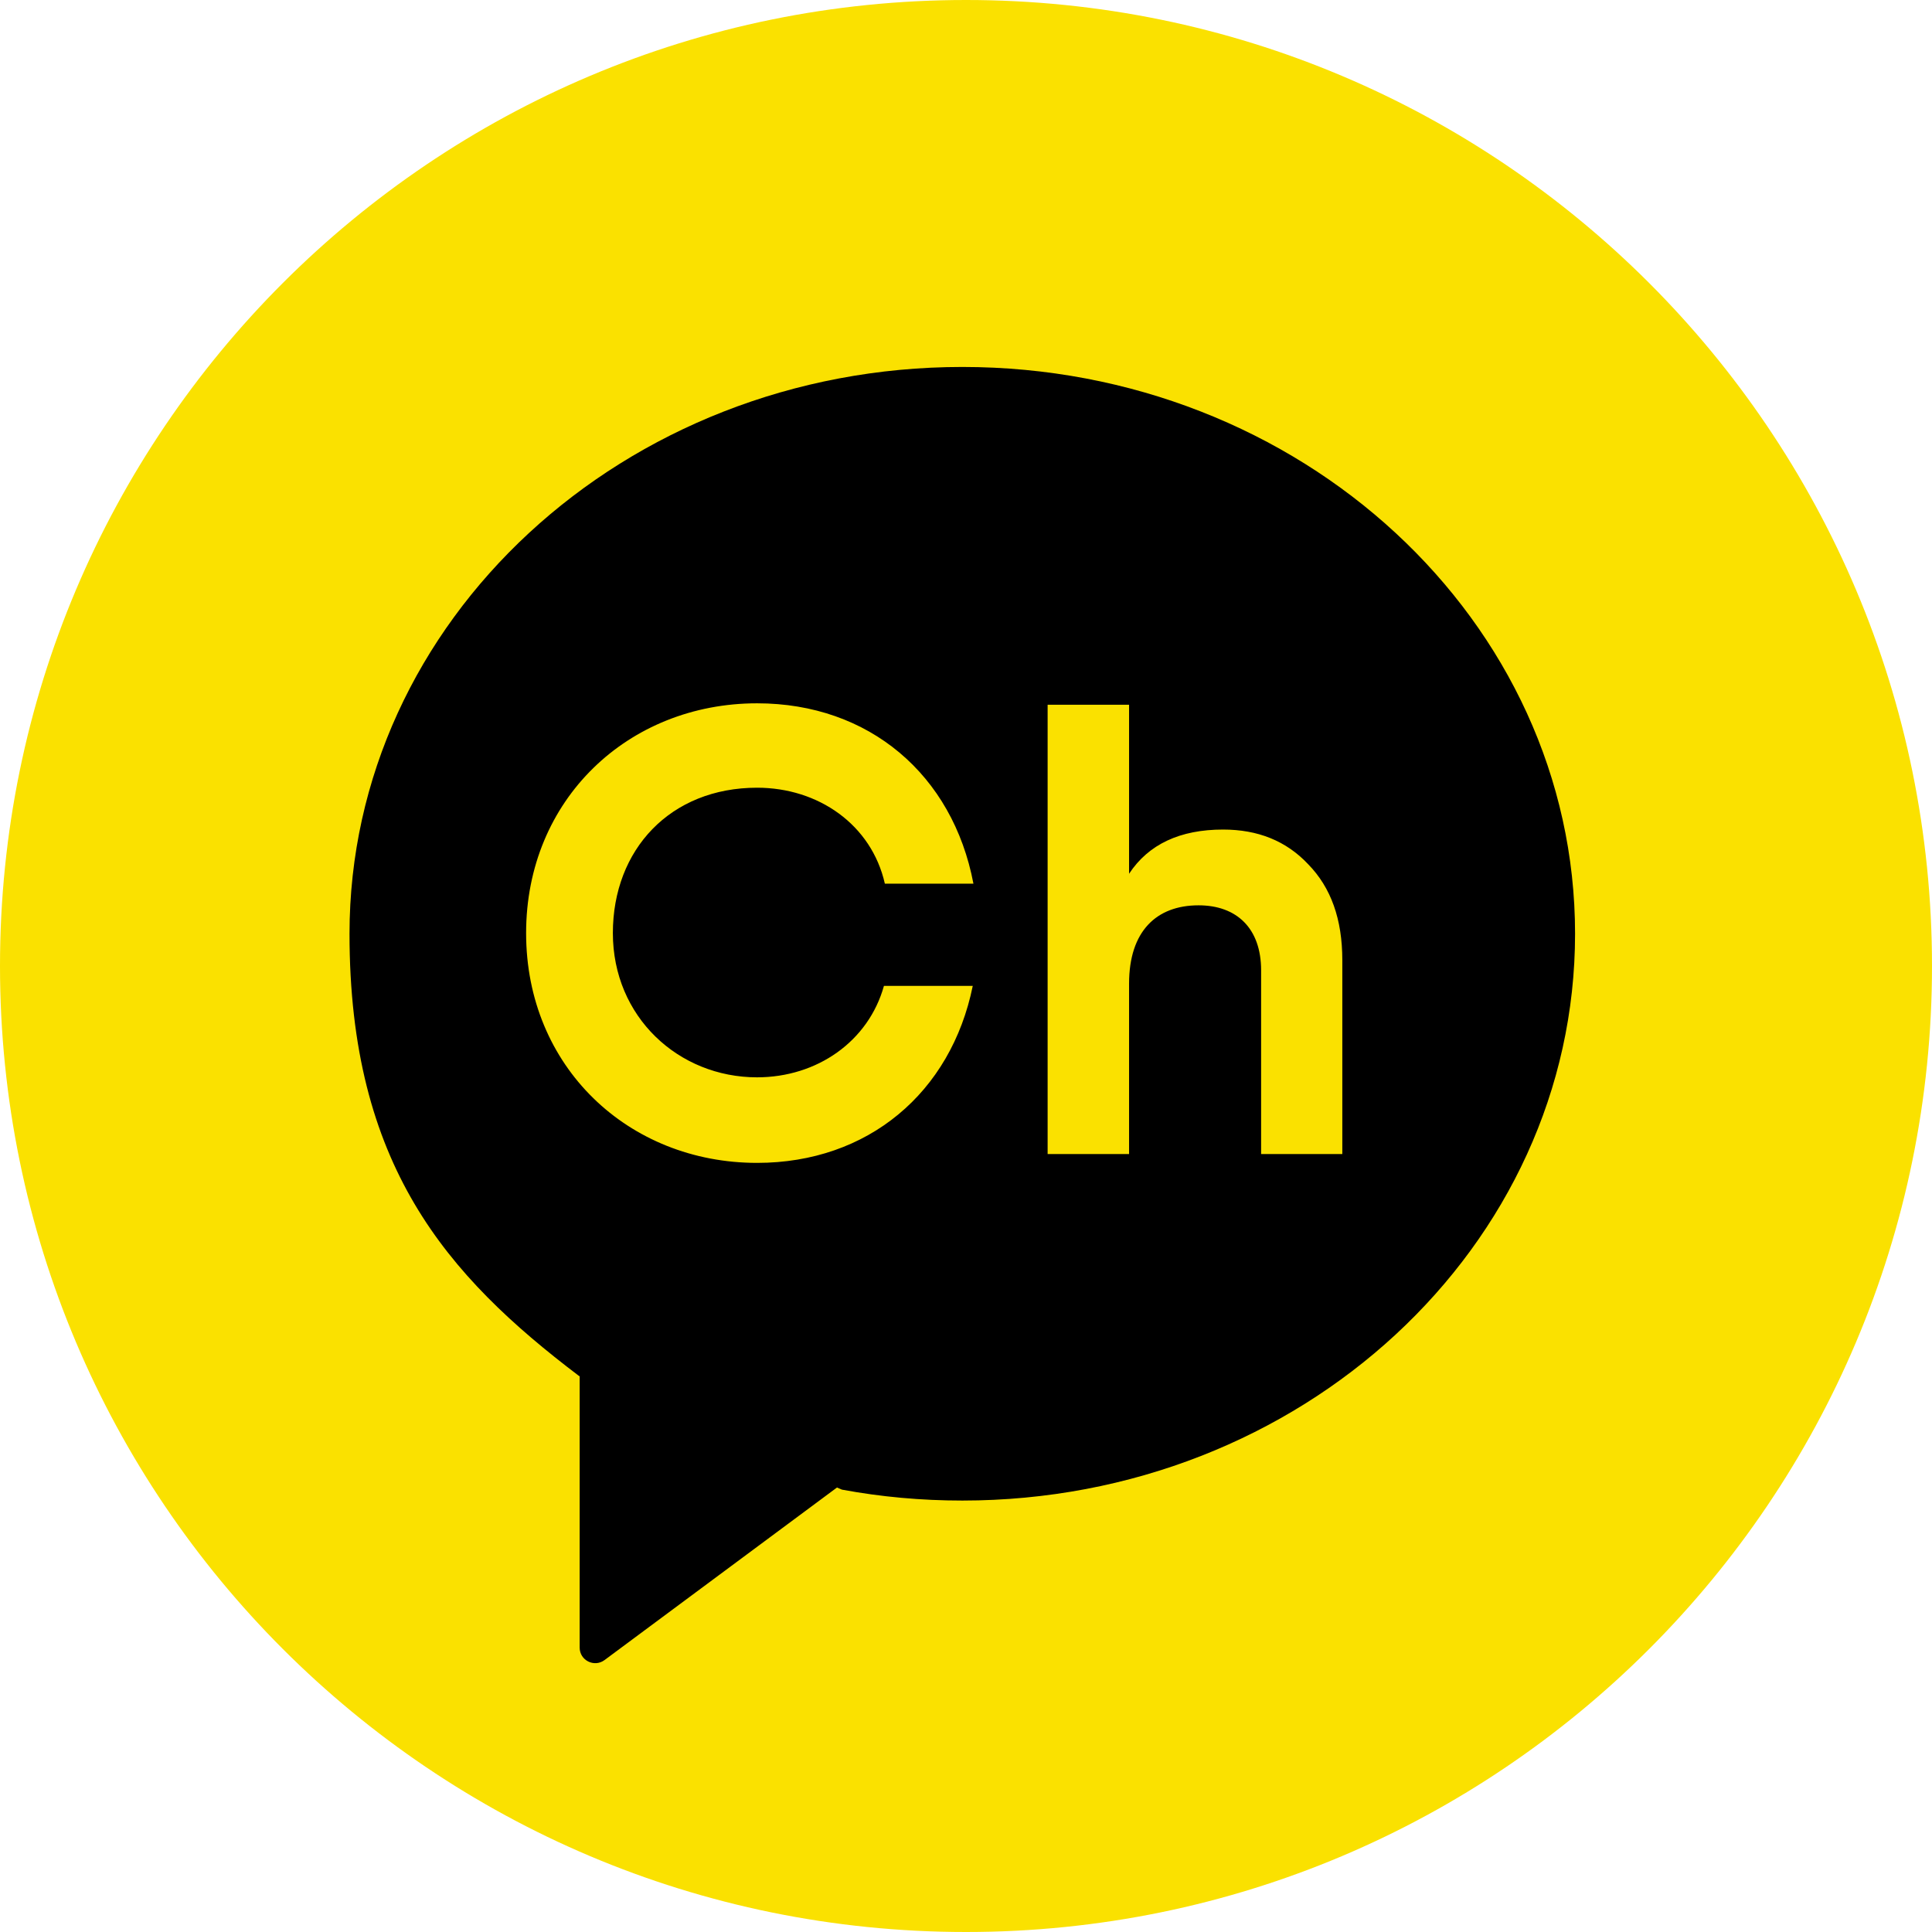
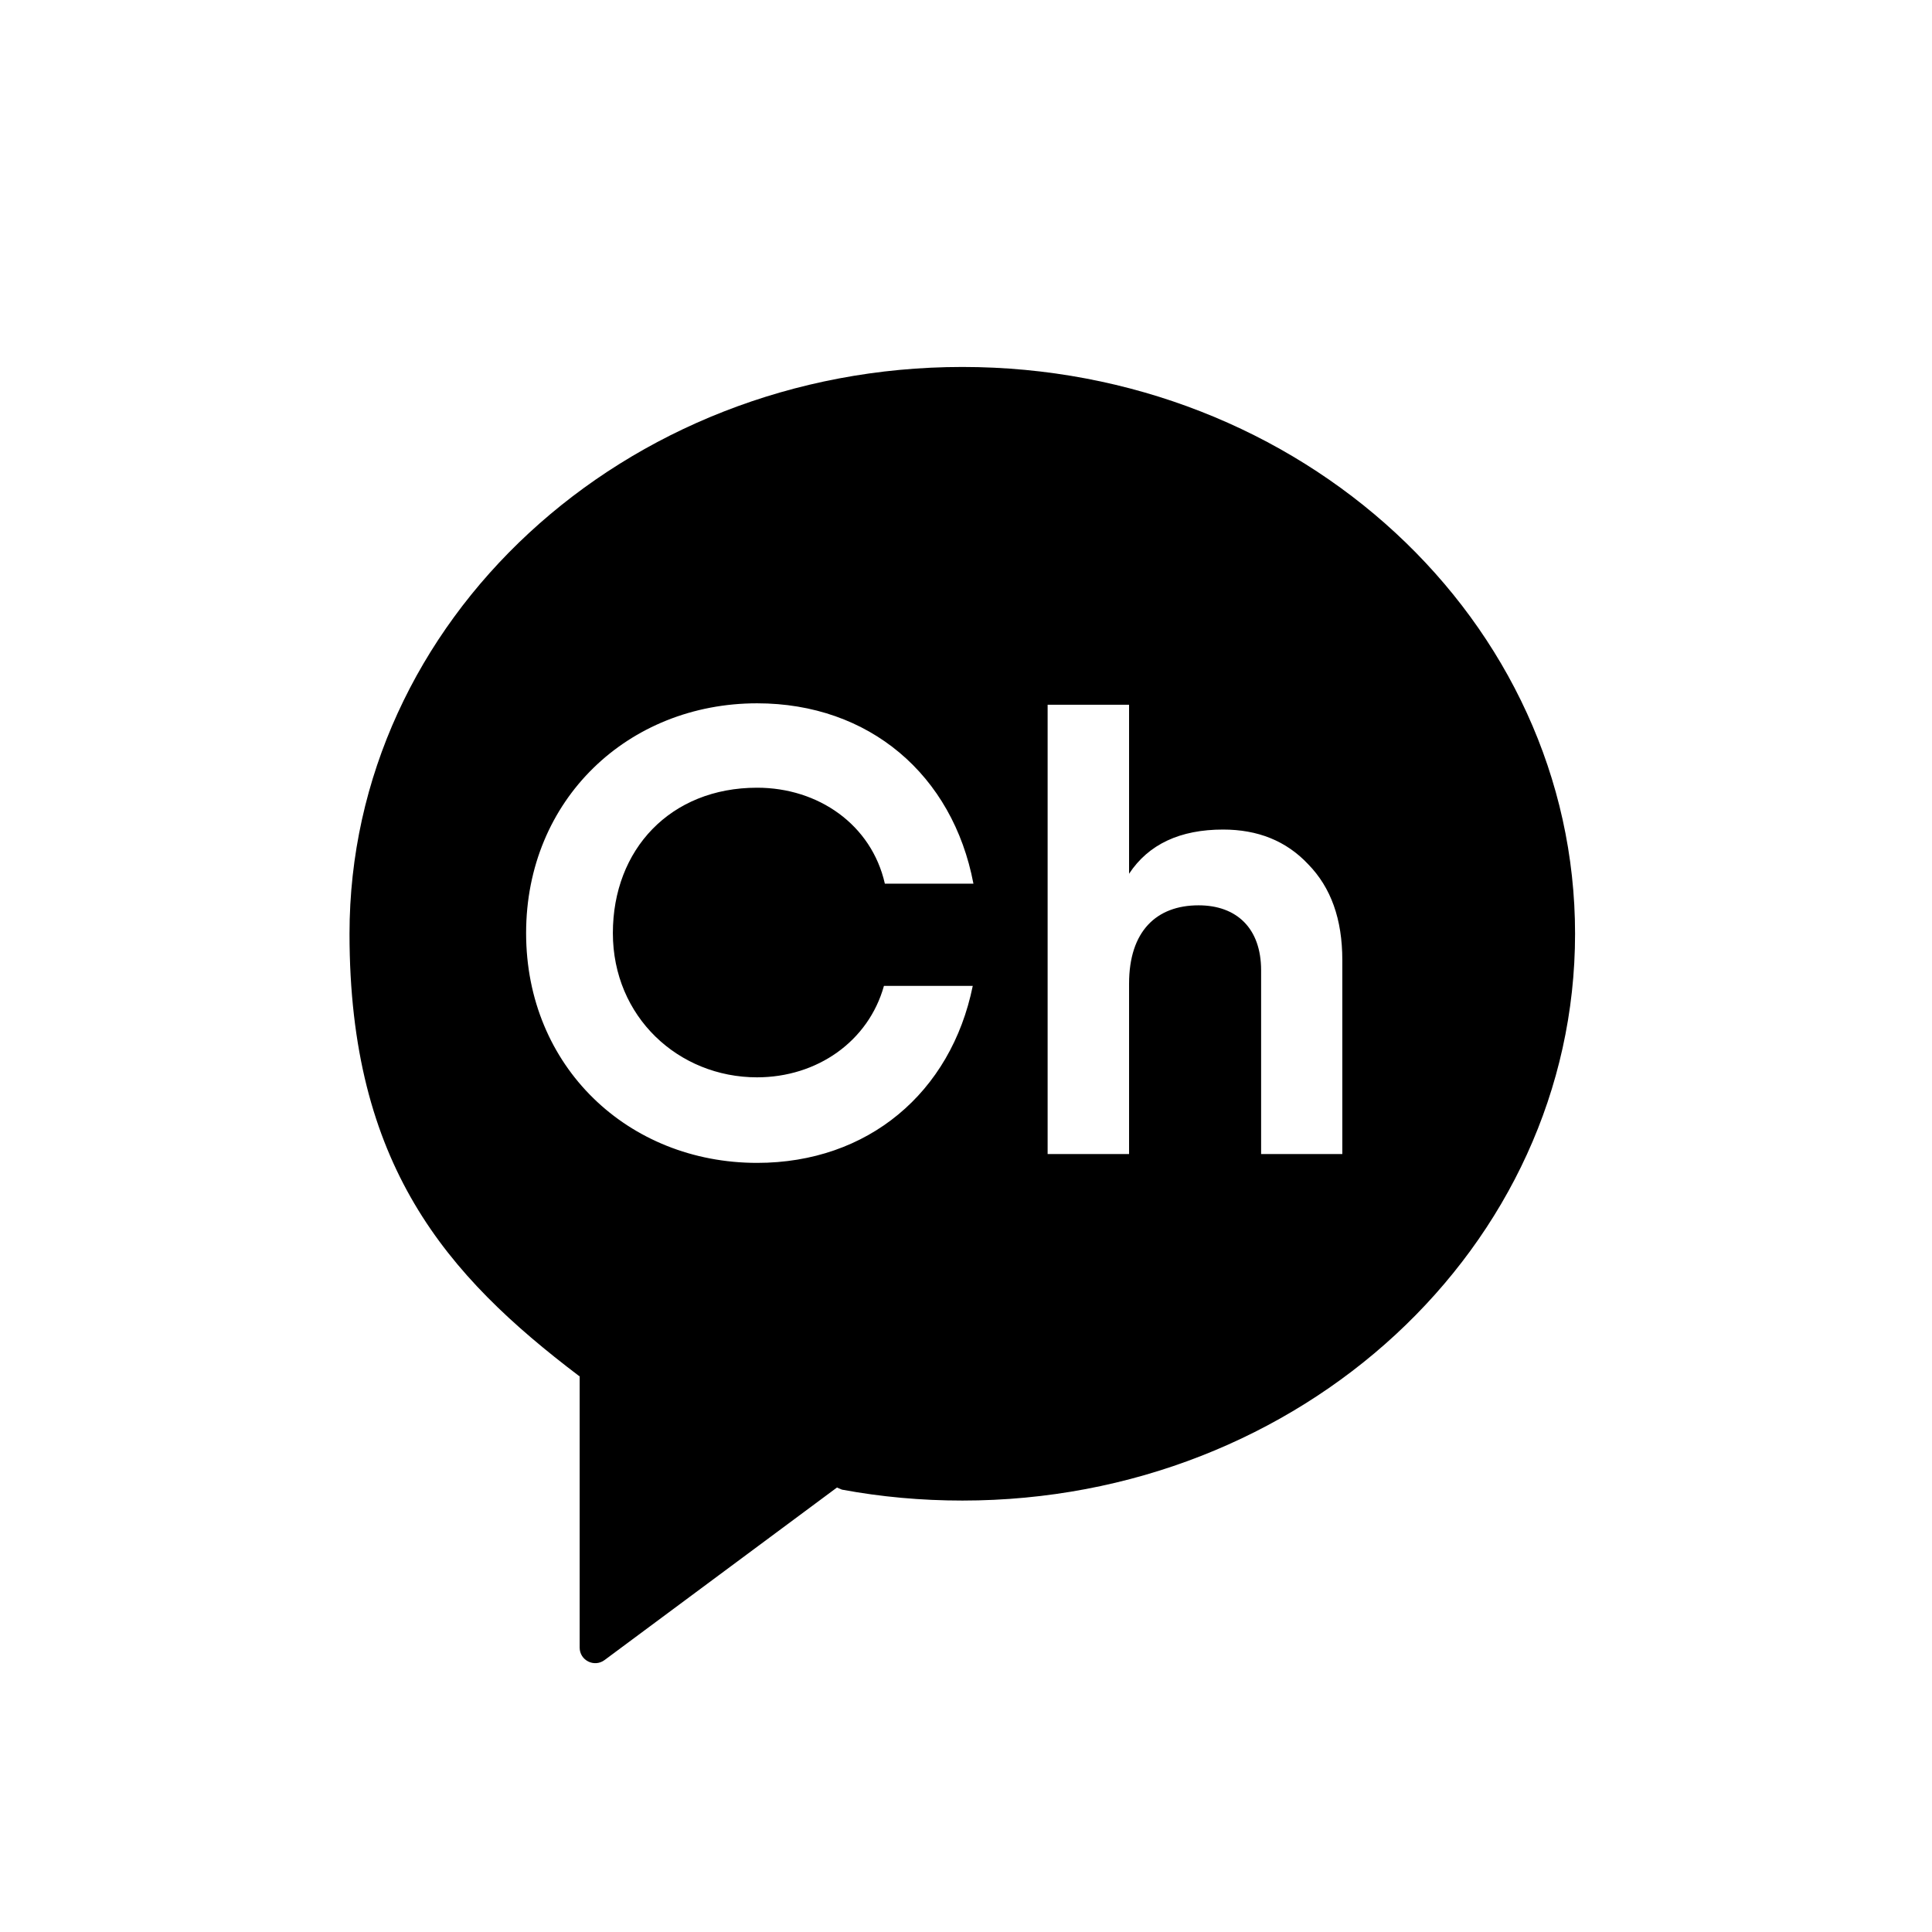
<svg xmlns="http://www.w3.org/2000/svg" width="32" height="32" viewBox="0 0 32 32" fill="none">
-   <path d="M32 16C32 7.163 24.837 0 16 0C7.163 0 0 7.163 0 16C0 24.837 7.163 32 16 32C24.837 32 32 24.837 32 16Z" fill="#FAE100" />
  <path d="M15.94 6.078C10.334 6.078 5.789 10.281 5.789 15.466C5.789 19.296 7.393 21.125 9.59 22.79L9.601 22.794V27.289C9.601 27.502 9.843 27.622 10.013 27.496L13.863 24.638L13.945 24.673C14.591 24.793 15.258 24.854 15.94 24.854C21.546 24.854 26.088 20.651 26.088 15.466C26.088 10.281 21.544 6.078 15.94 6.078ZM12.537 17.844C13.534 17.844 14.384 17.249 14.641 16.329H16.112C15.752 18.099 14.375 19.261 12.54 19.261C10.406 19.261 8.714 17.67 8.714 15.455C8.714 13.241 10.406 11.649 12.54 11.649C14.395 11.649 15.781 12.833 16.123 14.636H14.656C14.434 13.657 13.553 13.047 12.54 13.047C11.105 13.047 10.151 14.069 10.151 15.455C10.151 16.841 11.236 17.844 12.54 17.844M22.237 19.115H20.888V16.072C20.888 15.372 20.48 14.995 19.852 14.995C19.153 14.995 18.701 15.425 18.701 16.292V19.115H17.352V11.673H18.701V14.472C19.024 13.982 19.547 13.74 20.258 13.74C20.833 13.74 21.304 13.927 21.668 14.315C22.045 14.701 22.233 15.224 22.233 15.904V19.115H22.237Z" fill="black" />
</svg>